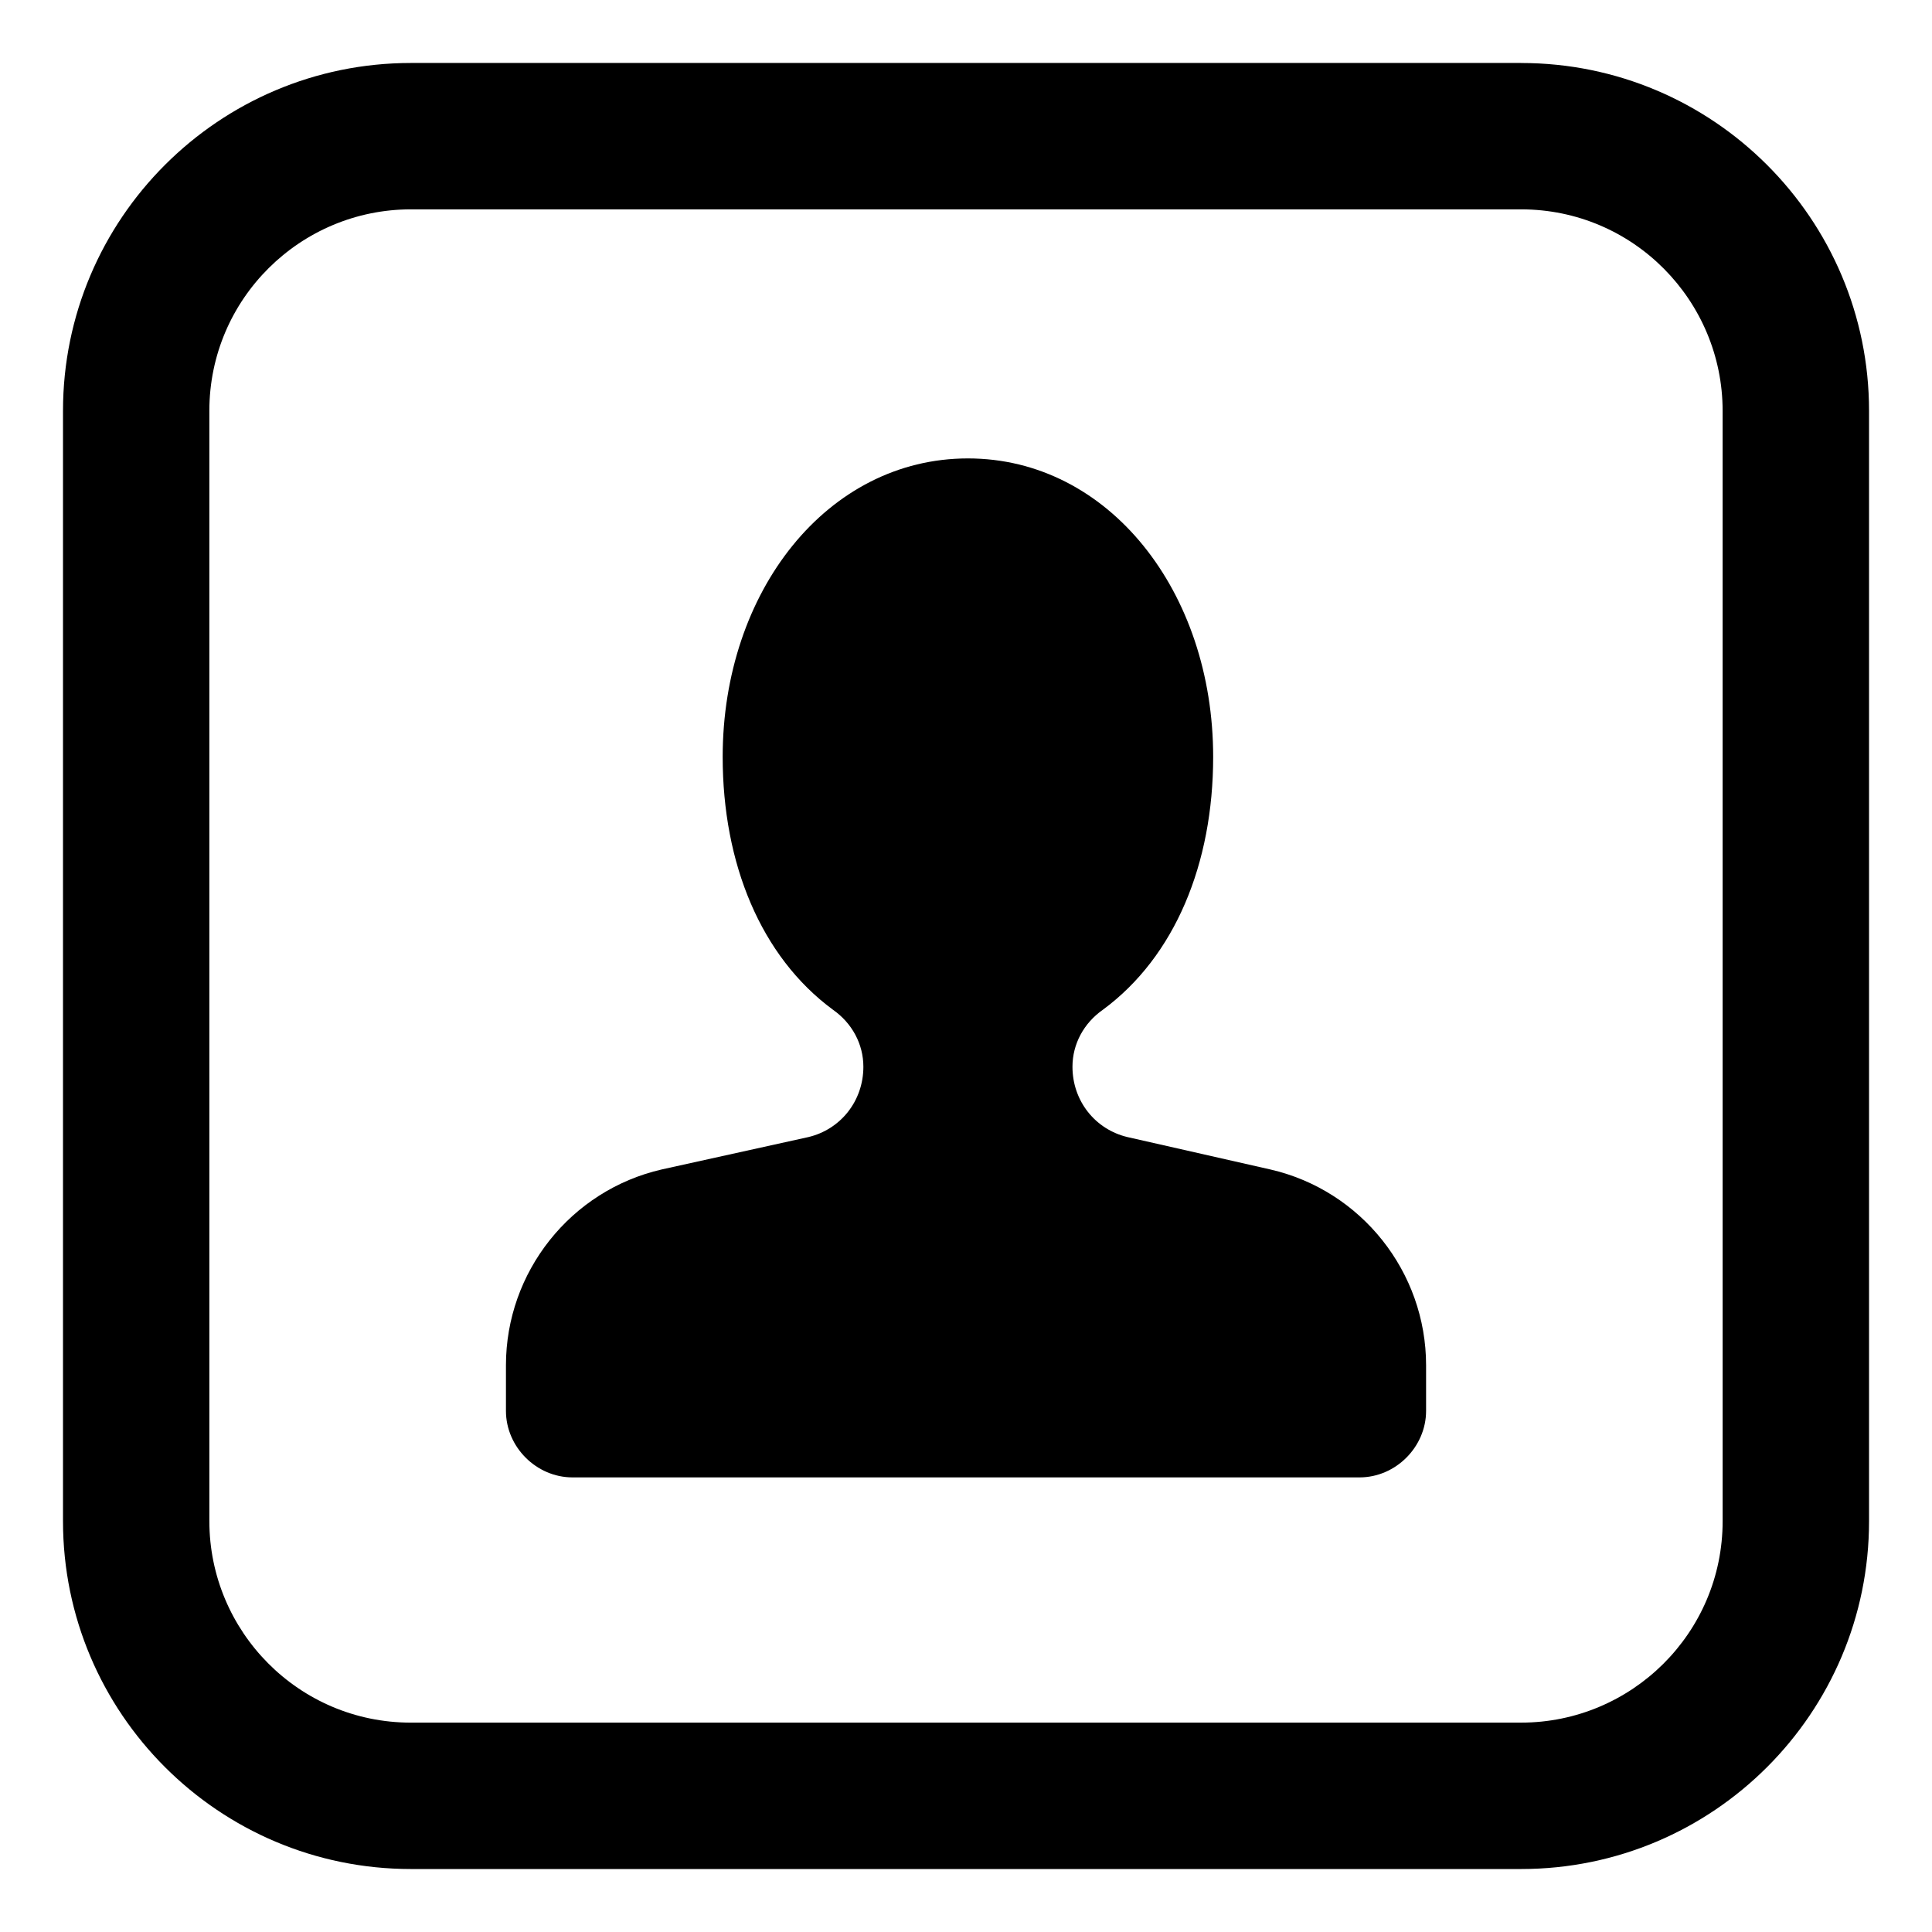
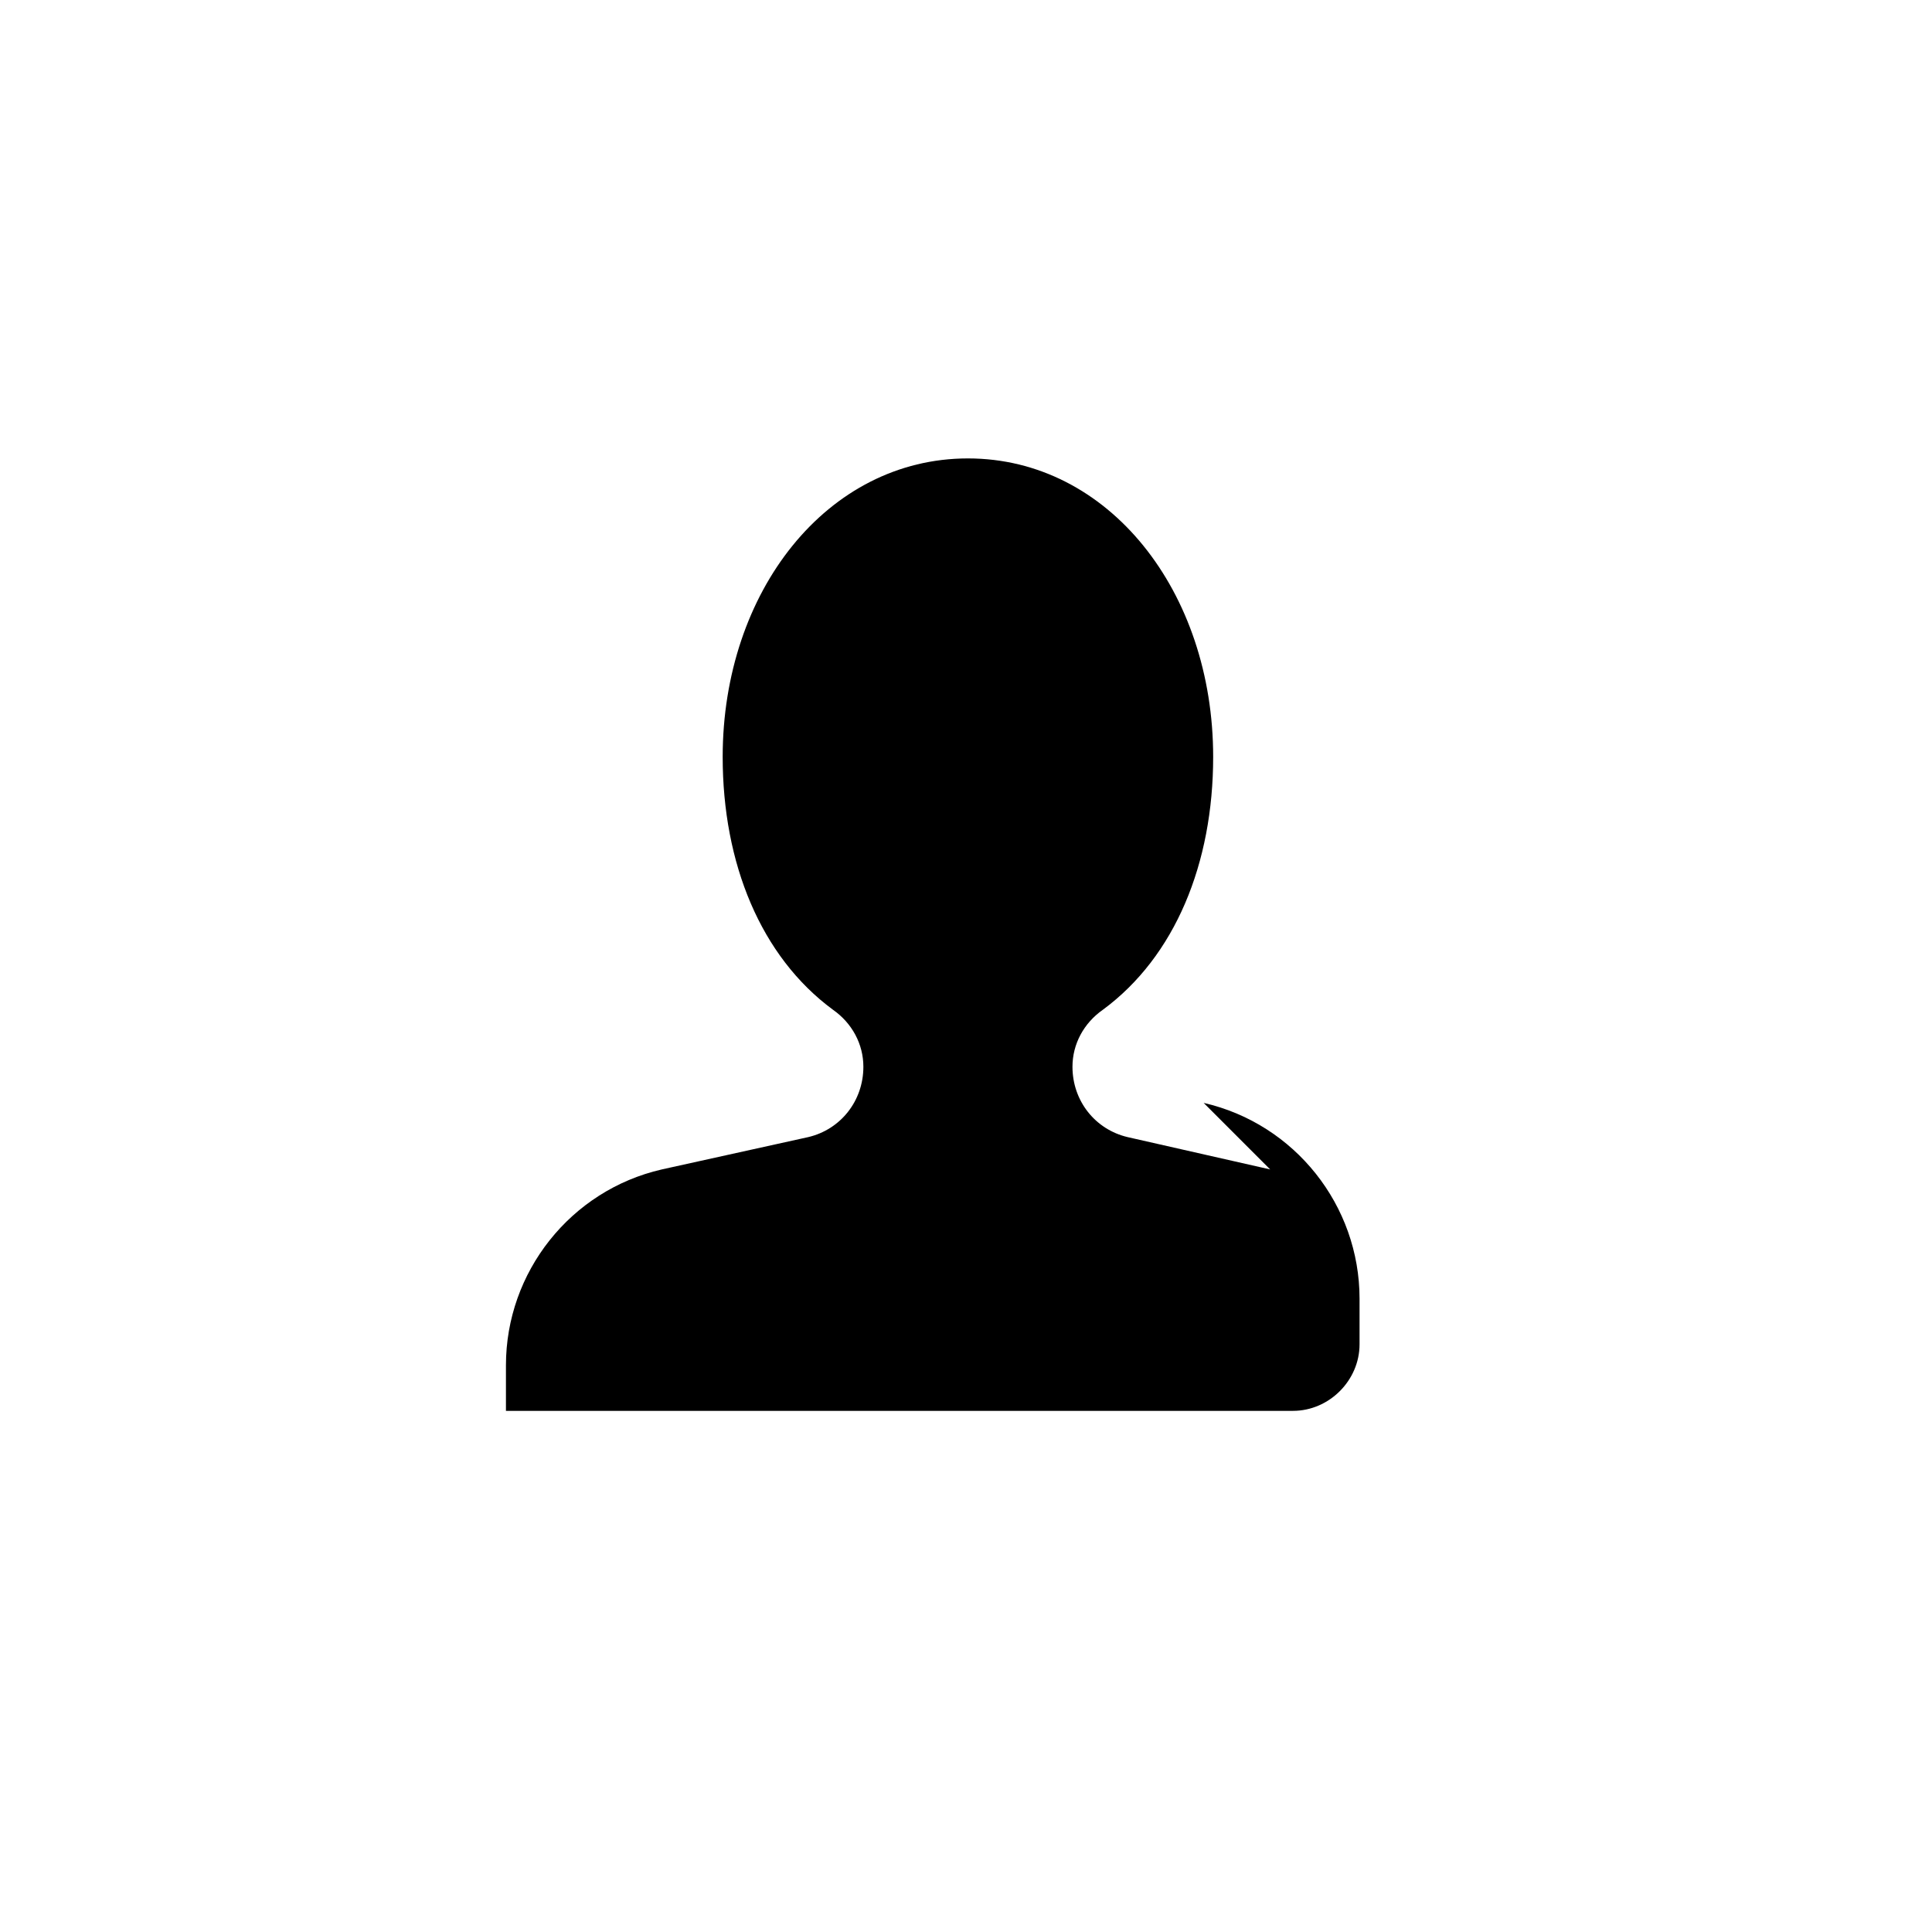
<svg xmlns="http://www.w3.org/2000/svg" fill="#000000" width="800px" height="800px" version="1.1" viewBox="144 144 512 512">
  <g>
-     <path d="m480.61 453.91-37.785-8.566c-8.566-2.016-14.609-9.574-14.609-18.641 0-6.047 3.023-11.586 8.062-15.113 19.145-14.105 29.223-38.793 29.223-67.008 0-43.832-27.711-79.098-64.992-79.098s-64.992 35.266-64.992 79.098c0 28.215 10.078 52.898 29.223 67.008 5.039 3.527 8.062 9.07 8.062 15.113 0 9.07-6.047 16.625-14.609 18.641l-38.801 8.566c-24.184 5.543-41.312 27.207-41.312 51.891v12.09c0 9.574 8.062 17.633 17.633 17.633h208.58c9.574 0 17.633-8.062 17.633-17.633v-12.09c0-24.684-17.133-46.348-41.312-51.891z" />
-     <path d="m547.11 160.69h-294.22c-50.883 0-92.195 41.312-92.195 92.195v294.23c0 50.883 41.312 92.195 92.195 92.195h294.23c50.883 0 92.195-41.312 92.195-92.195v-294.22c0-50.887-41.312-92.199-92.199-92.199zm53.406 386.42c0 29.727-24.184 53.402-53.402 53.402l-294.23 0.004c-29.727 0-53.402-24.184-53.402-53.402l-0.004-294.23c0-29.727 24.184-53.402 53.402-53.402h294.23c29.727 0 53.402 24.184 53.402 53.402z" />
+     <path d="m480.61 453.91-37.785-8.566c-8.566-2.016-14.609-9.574-14.609-18.641 0-6.047 3.023-11.586 8.062-15.113 19.145-14.105 29.223-38.793 29.223-67.008 0-43.832-27.711-79.098-64.992-79.098s-64.992 35.266-64.992 79.098c0 28.215 10.078 52.898 29.223 67.008 5.039 3.527 8.062 9.07 8.062 15.113 0 9.07-6.047 16.625-14.609 18.641l-38.801 8.566c-24.184 5.543-41.312 27.207-41.312 51.891v12.09h208.58c9.574 0 17.633-8.062 17.633-17.633v-12.09c0-24.684-17.133-46.348-41.312-51.891z" />
  </g>
</svg>